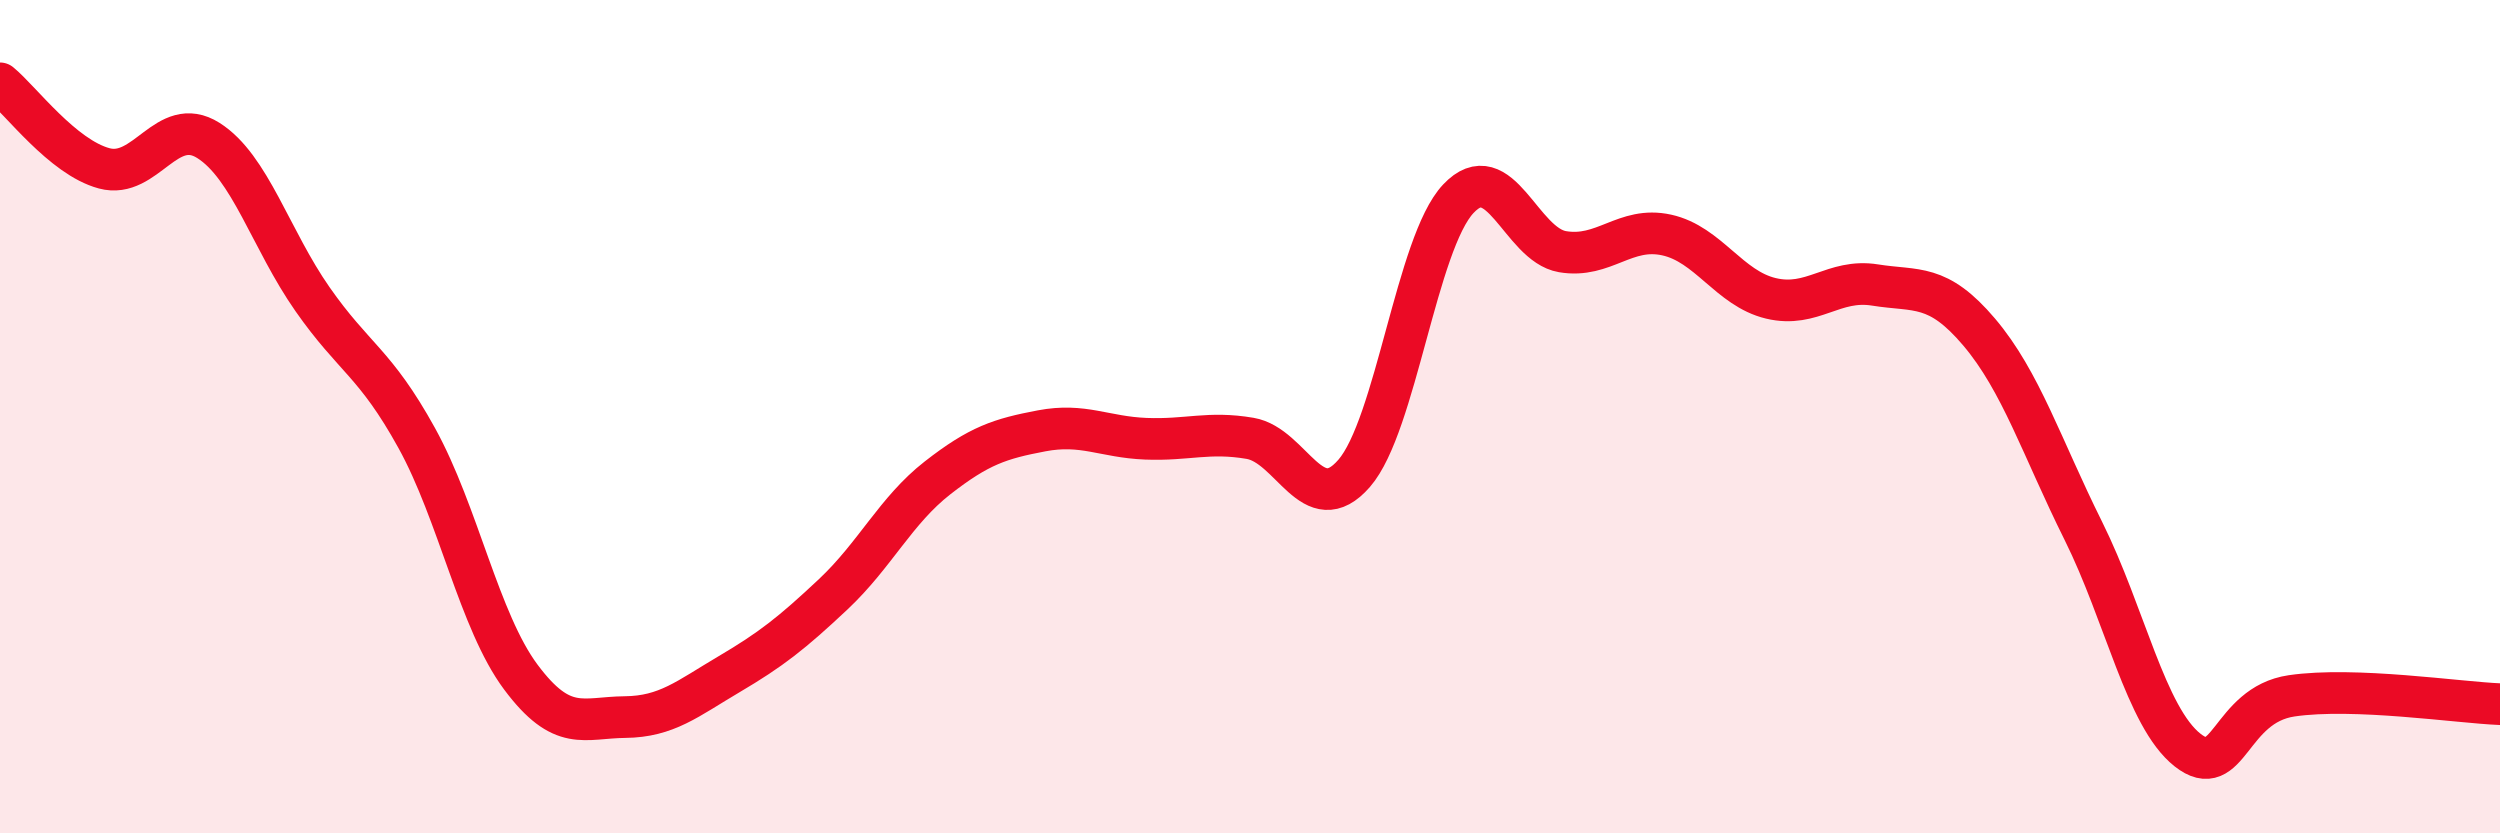
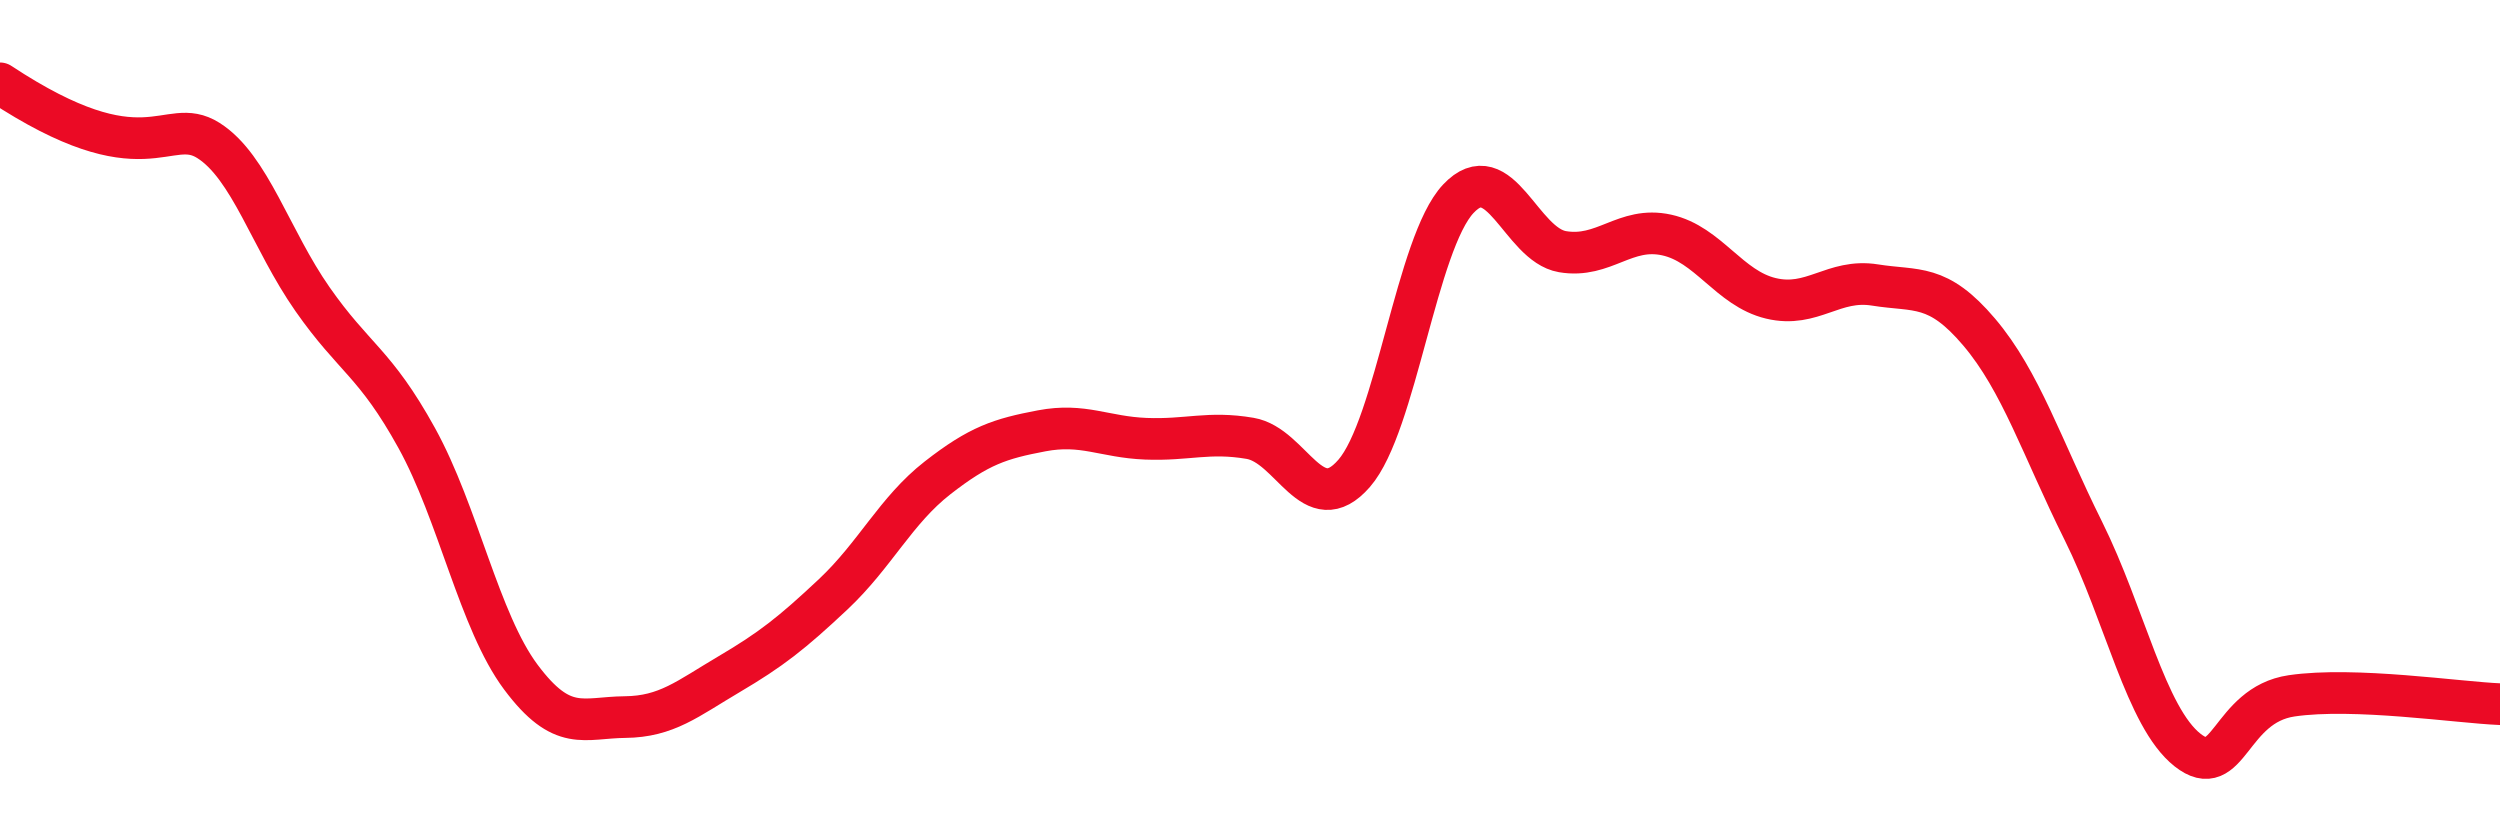
<svg xmlns="http://www.w3.org/2000/svg" width="60" height="20" viewBox="0 0 60 20">
-   <path d="M 0,2 C 0.5,2.41 1.5,3.77 2.5,4.04 C 3.5,4.31 4,2.74 5,3.37 C 6,4 6.5,5.75 7.5,7.18 C 8.5,8.61 9,8.7 10,10.51 C 11,12.32 11.5,14.91 12.5,16.25 C 13.5,17.59 14,17.22 15,17.21 C 16,17.2 16.5,16.77 17.5,16.18 C 18.5,15.59 19,15.2 20,14.26 C 21,13.32 21.5,12.25 22.5,11.47 C 23.5,10.69 24,10.53 25,10.34 C 26,10.15 26.5,10.49 27.5,10.53 C 28.5,10.57 29,10.35 30,10.52 C 31,10.69 31.5,12.51 32.5,11.36 C 33.5,10.21 34,5.83 35,4.77 C 36,3.71 36.5,5.87 37.5,6.04 C 38.5,6.21 39,5.42 40,5.64 C 41,5.86 41.5,6.92 42.5,7.16 C 43.5,7.4 44,6.68 45,6.84 C 46,7 46.5,6.79 47.5,7.97 C 48.5,9.15 49,10.73 50,12.74 C 51,14.75 51.5,17.21 52.5,18 C 53.5,18.79 53.5,16.92 55,16.7 C 56.5,16.48 59,16.86 60,16.9L60 20L0 20Z" fill="#EB0A25" opacity="0.1" stroke-linecap="round" stroke-linejoin="round" />
-   <path d="M 0,2 C 0.5,2.41 1.5,3.77 2.5,4.04 C 3.5,4.31 4,2.74 5,3.37 C 6,4 6.5,5.75 7.5,7.18 C 8.5,8.61 9,8.7 10,10.51 C 11,12.32 11.5,14.91 12.5,16.25 C 13.5,17.59 14,17.22 15,17.21 C 16,17.2 16.5,16.77 17.5,16.18 C 18.5,15.59 19,15.2 20,14.26 C 21,13.32 21.5,12.25 22.5,11.47 C 23.5,10.69 24,10.53 25,10.34 C 26,10.15 26.5,10.49 27.5,10.53 C 28.5,10.57 29,10.35 30,10.52 C 31,10.69 31.5,12.51 32.5,11.36 C 33.5,10.21 34,5.83 35,4.77 C 36,3.71 36.5,5.87 37.5,6.04 C 38.5,6.21 39,5.42 40,5.64 C 41,5.86 41.5,6.92 42.5,7.16 C 43.5,7.4 44,6.68 45,6.84 C 46,7 46.5,6.79 47.5,7.97 C 48.5,9.15 49,10.73 50,12.74 C 51,14.75 51.5,17.21 52.5,18 C 53.5,18.79 53.5,16.92 55,16.7 C 56.5,16.48 59,16.86 60,16.9" stroke="#EB0A25" stroke-width="1" fill="none" stroke-linecap="round" stroke-linejoin="round" />
+   <path d="M 0,2 C 3.5,4.31 4,2.74 5,3.37 C 6,4 6.5,5.75 7.5,7.18 C 8.5,8.61 9,8.7 10,10.51 C 11,12.32 11.5,14.91 12.5,16.25 C 13.5,17.59 14,17.22 15,17.21 C 16,17.2 16.5,16.77 17.5,16.18 C 18.5,15.59 19,15.2 20,14.26 C 21,13.32 21.5,12.25 22.5,11.47 C 23.5,10.69 24,10.53 25,10.34 C 26,10.15 26.5,10.49 27.5,10.53 C 28.5,10.57 29,10.35 30,10.52 C 31,10.69 31.5,12.51 32.5,11.36 C 33.5,10.21 34,5.83 35,4.77 C 36,3.71 36.5,5.87 37.5,6.04 C 38.5,6.21 39,5.42 40,5.64 C 41,5.86 41.5,6.92 42.5,7.16 C 43.5,7.4 44,6.68 45,6.84 C 46,7 46.5,6.79 47.5,7.97 C 48.5,9.15 49,10.73 50,12.74 C 51,14.75 51.5,17.21 52.5,18 C 53.5,18.79 53.5,16.92 55,16.7 C 56.5,16.48 59,16.86 60,16.9" stroke="#EB0A25" stroke-width="1" fill="none" stroke-linecap="round" stroke-linejoin="round" />
</svg>